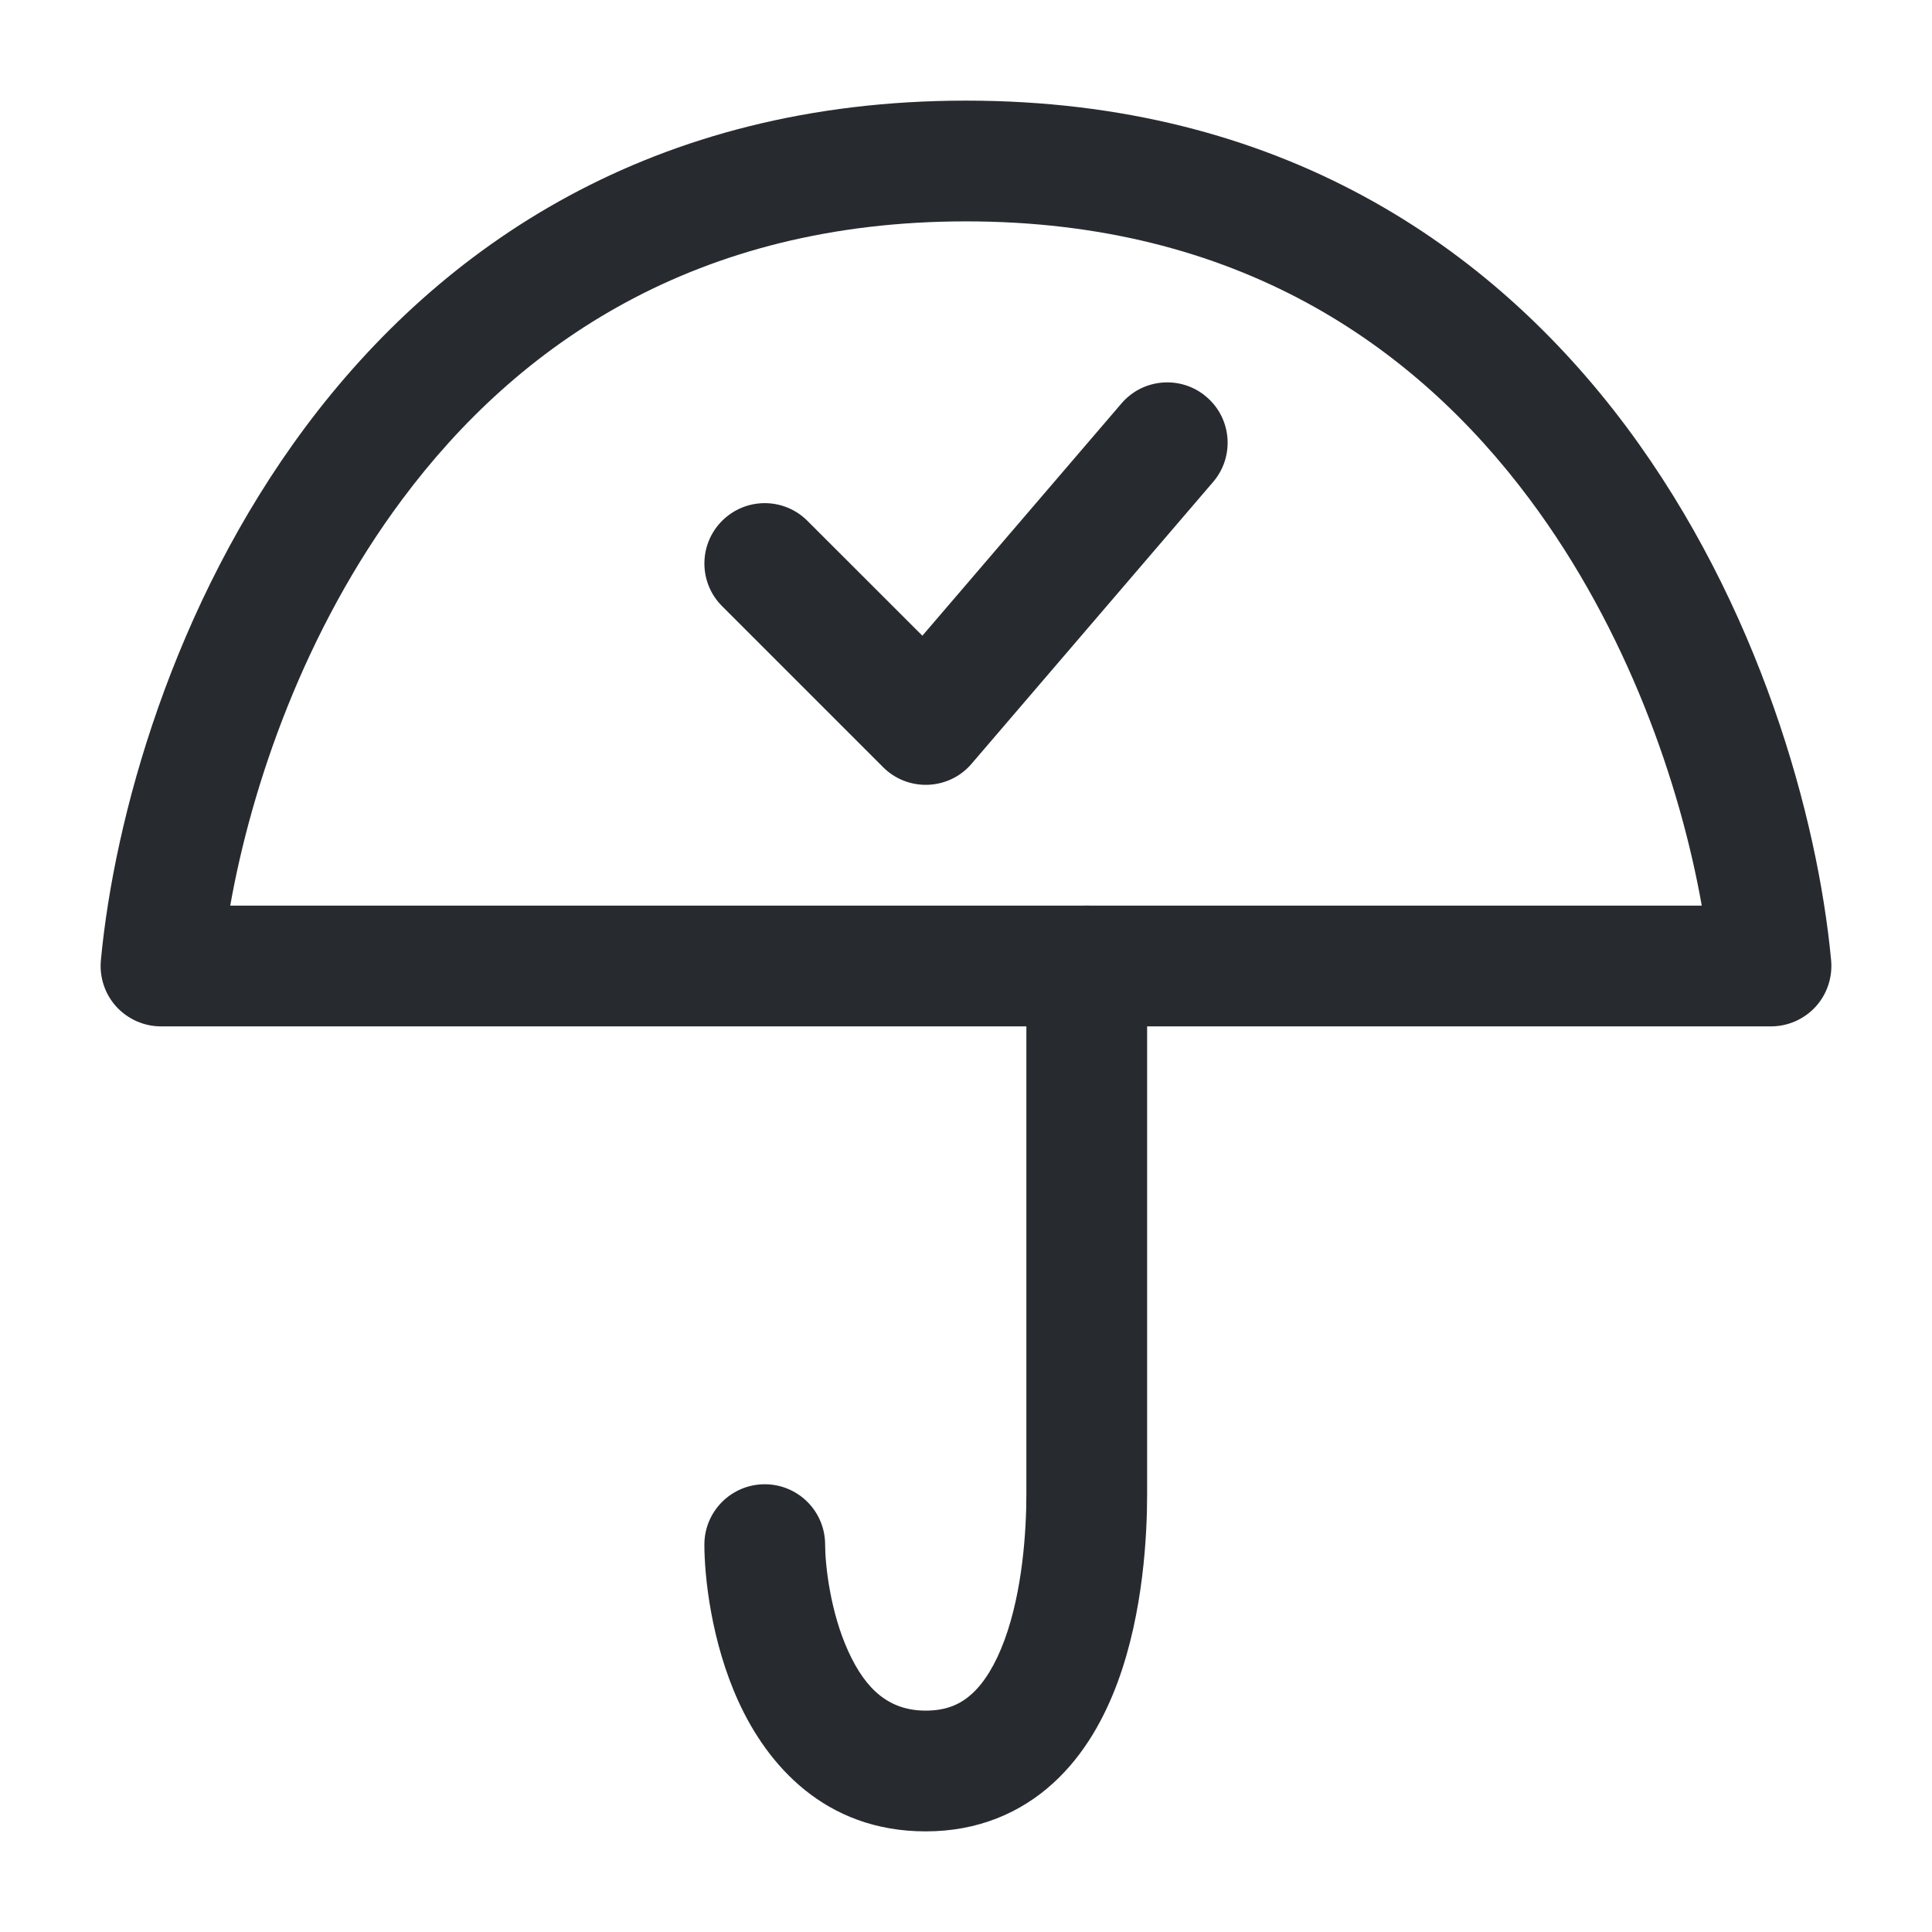
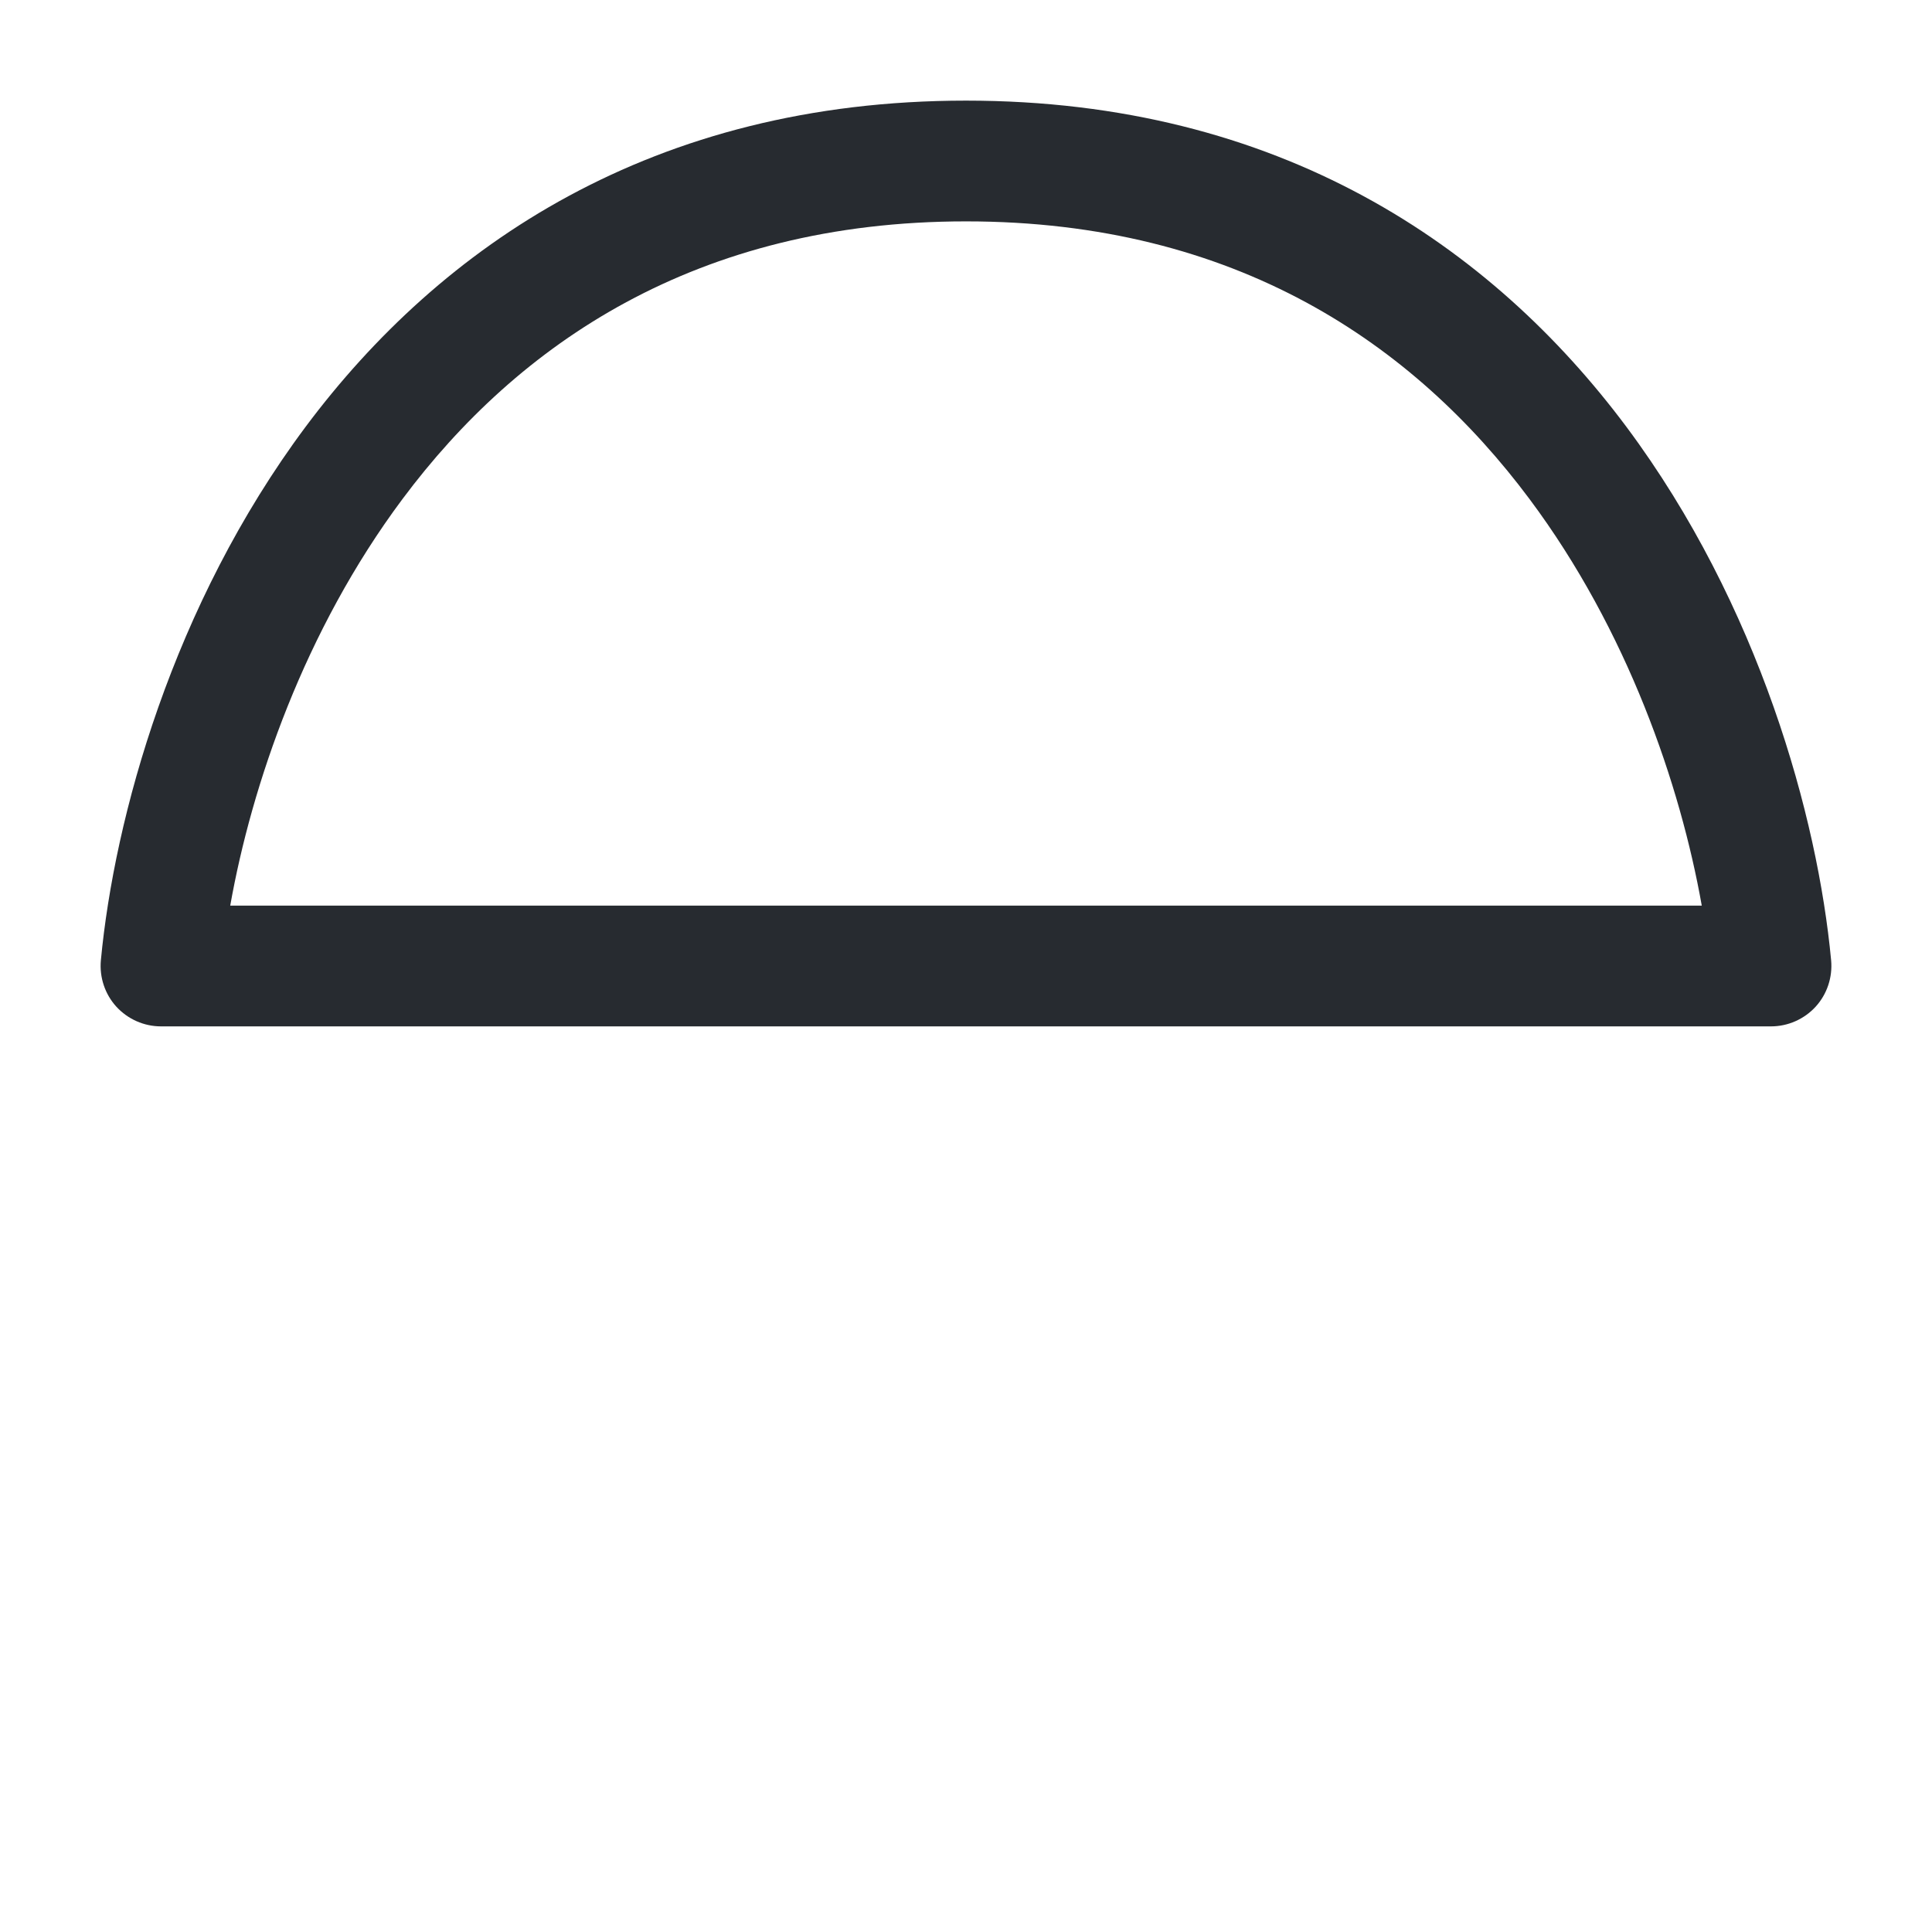
<svg xmlns="http://www.w3.org/2000/svg" width="24" height="24" viewBox="0 0 24 24" fill="none">
-   <path fill-rule="evenodd" clip-rule="evenodd" d="M13.5 11.25C13.914 11.25 14.25 11.586 14.25 12V18.562C14.25 19.058 14.205 20.024 13.886 20.891C13.725 21.329 13.477 21.791 13.085 22.149C12.678 22.521 12.146 22.75 11.5 22.75C10.235 22.75 9.527 21.909 9.175 21.14C8.831 20.388 8.75 19.571 8.75 19.188C8.75 18.773 9.086 18.438 9.5 18.438C9.914 18.438 10.25 18.773 10.25 19.188C10.25 19.429 10.311 20.018 10.539 20.516C10.759 20.997 11.051 21.25 11.5 21.25C11.764 21.25 11.937 21.166 12.074 21.041C12.228 20.901 12.366 20.678 12.478 20.374C12.705 19.758 12.75 19.004 12.75 18.562V12C12.75 11.586 13.086 11.25 13.5 11.25Z" fill="#272B30" />
  <path fill-rule="evenodd" clip-rule="evenodd" d="M2.86 11.25H21.14C20.874 9.752 20.219 7.832 19 6.199C17.566 4.277 15.355 2.75 12 2.75C8.645 2.75 6.434 4.277 5 6.199C3.781 7.832 3.126 9.752 2.86 11.25ZM3.797 5.301C5.473 3.057 8.105 1.25 12 1.25C15.895 1.25 18.527 3.057 20.203 5.301C21.856 7.518 22.581 10.157 22.747 11.93C22.766 12.14 22.697 12.349 22.555 12.505C22.412 12.661 22.211 12.75 22 12.75H2C1.789 12.75 1.588 12.661 1.445 12.505C1.303 12.349 1.234 12.14 1.253 11.93C1.42 10.157 2.144 7.518 3.797 5.301Z" fill="#272B30" />
-   <path fill-rule="evenodd" clip-rule="evenodd" d="M14.988 4.931C15.303 5.2 15.339 5.674 15.069 5.988L12.069 9.488C11.934 9.647 11.738 9.741 11.529 9.749C11.32 9.757 11.117 9.678 10.97 9.53L8.97 7.53C8.677 7.237 8.677 6.763 8.97 6.47C9.263 6.177 9.737 6.177 10.03 6.47L11.458 7.897L13.931 5.012C14.2 4.697 14.674 4.661 14.988 4.931Z" fill="#272B30" />
</svg>